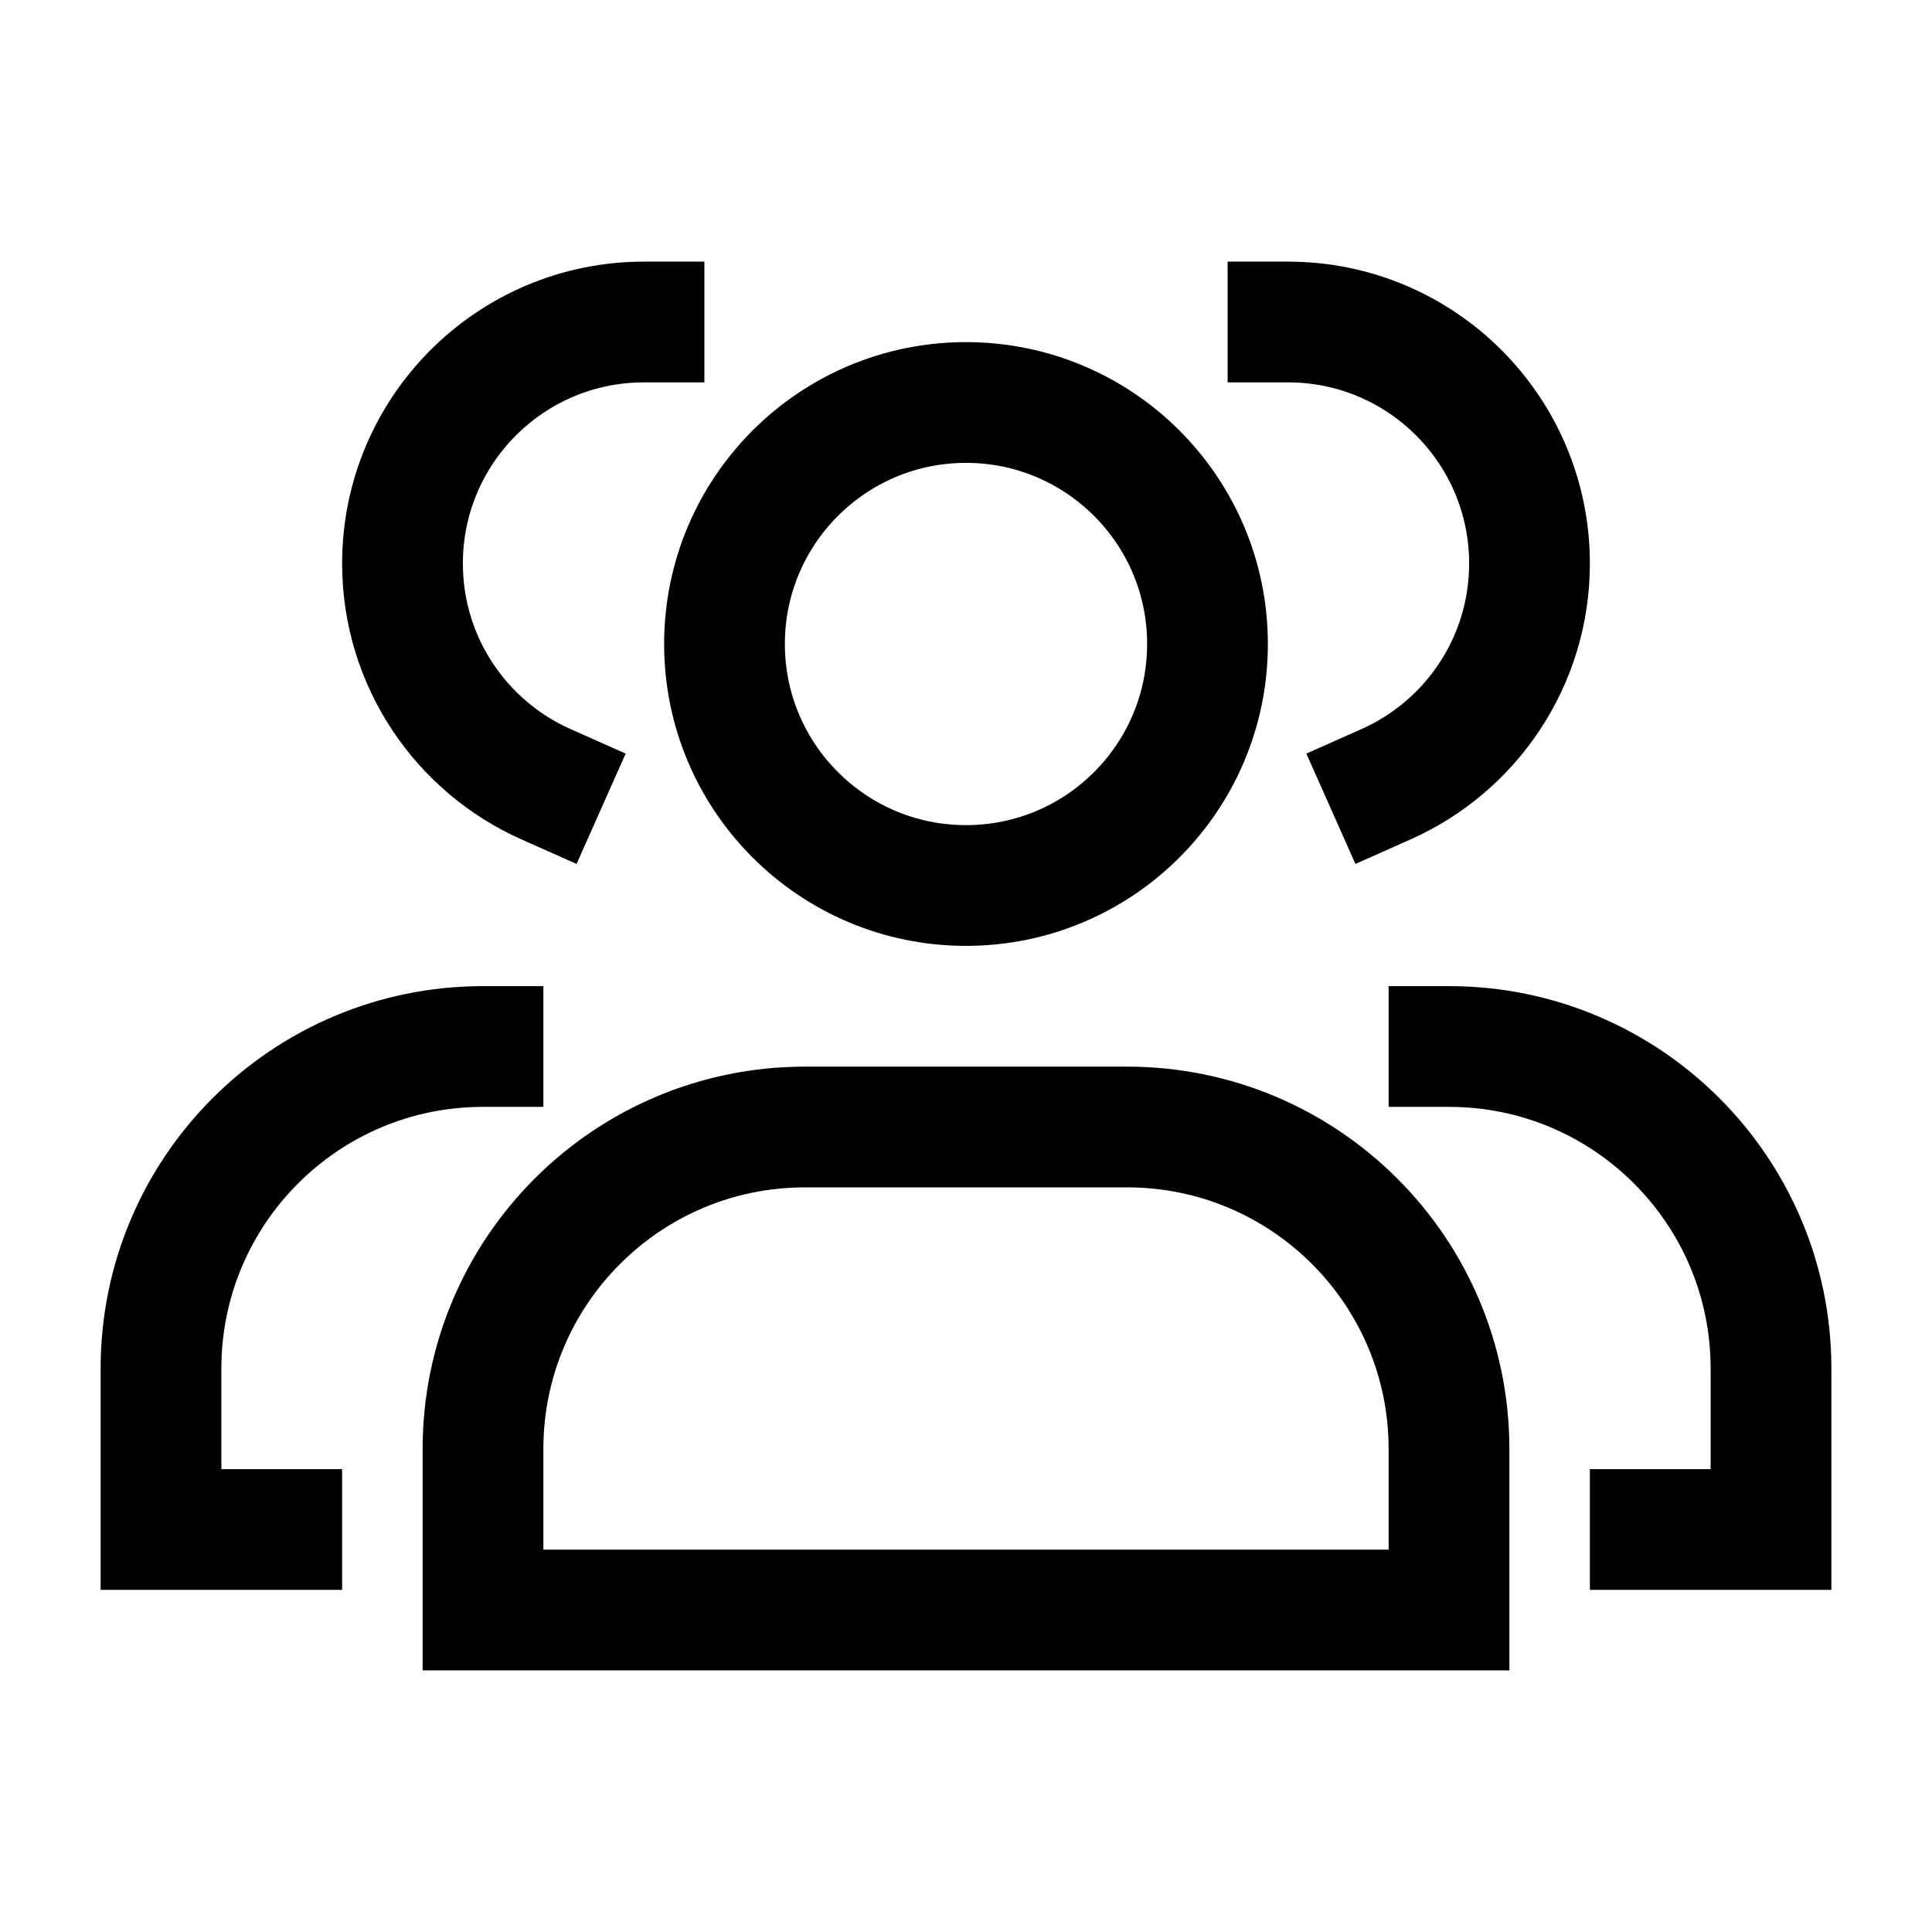
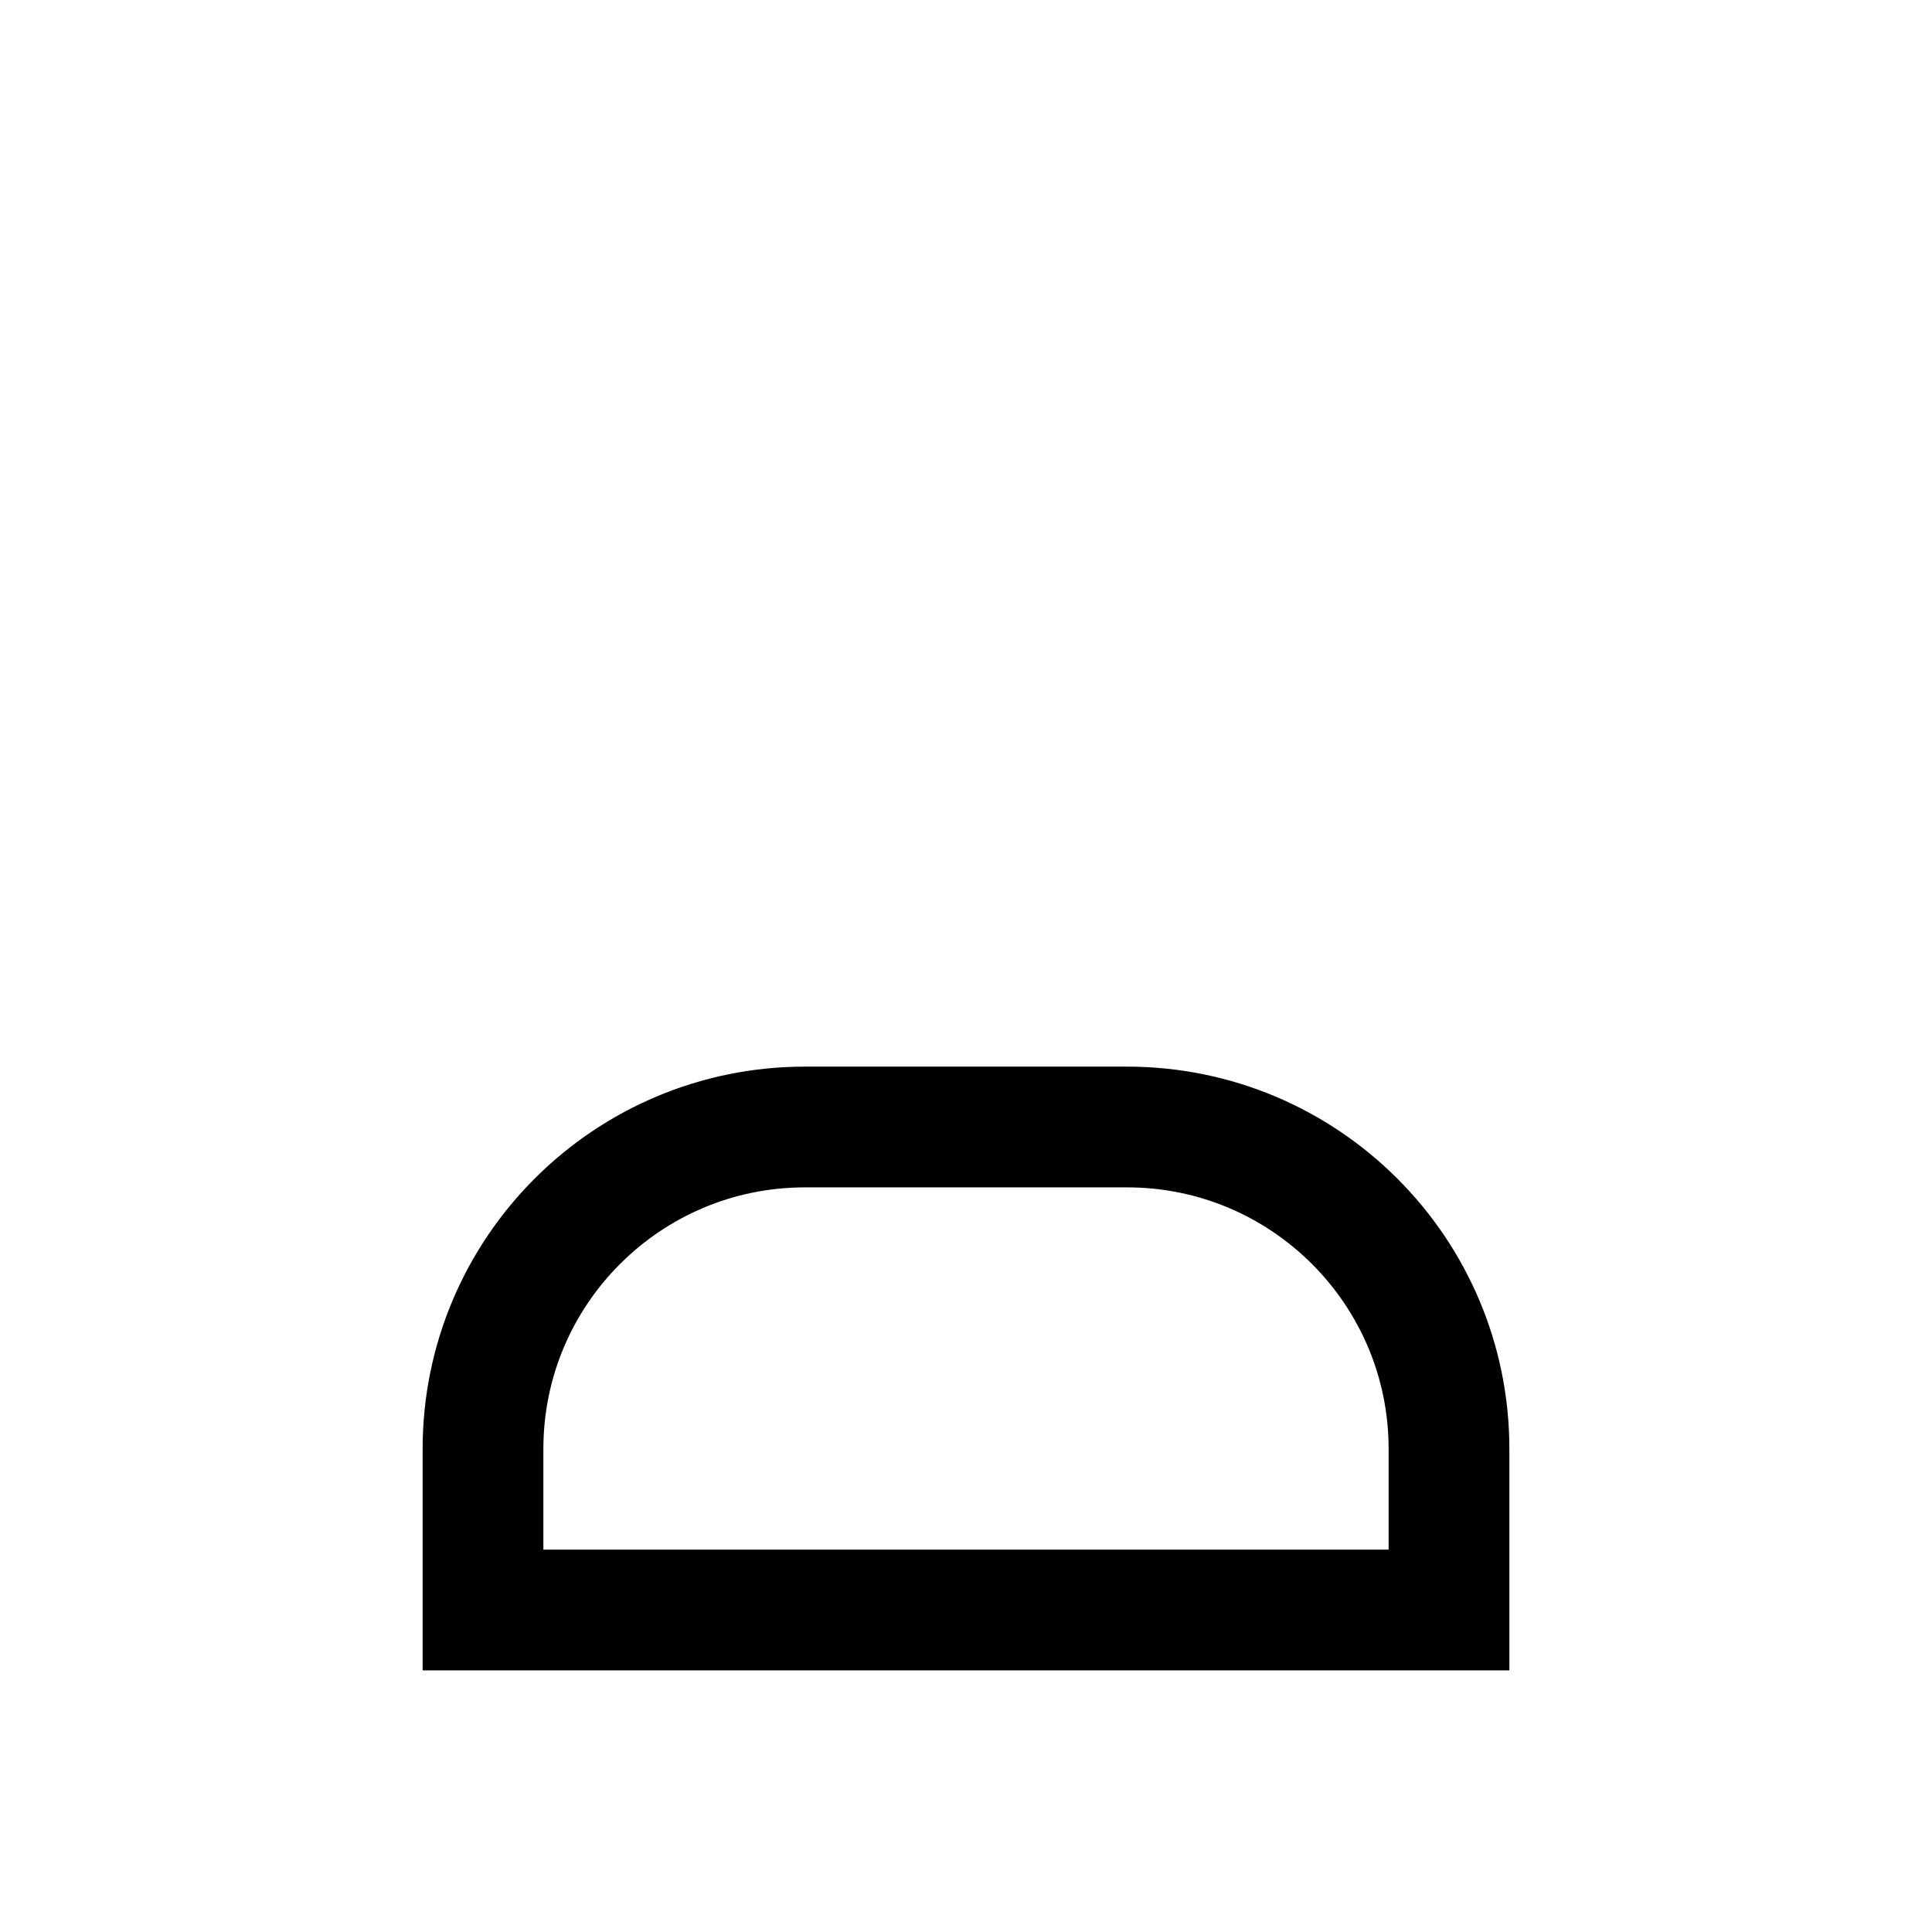
<svg xmlns="http://www.w3.org/2000/svg" viewBox="0 0 24 24" width="48" height="48" color="#000000" fill="none">
-   <path d="M15 8C15 9.657 13.657 11 12 11C10.343 11 9 9.657 9 8C9 6.343 10.343 5 12 5C13.657 5 15 6.343 15 8Z" stroke="currentColor" stroke-width="1.5" stroke-linecap="square" />
-   <path d="M16 4C17.657 4 19 5.343 19 7C19 8.223 18.268 9.275 17.218 9.742" stroke="currentColor" stroke-width="1.5" stroke-linecap="square" />
  <path d="M14 14H10C7.791 14 6 15.791 6 18V20H18V18C18 15.791 16.209 14 14 14Z" stroke="currentColor" stroke-width="1.5" stroke-linecap="square" />
-   <path d="M18 13C20.209 13 22 14.791 22 17V19H20.5" stroke="currentColor" stroke-width="1.5" stroke-linecap="square" />
-   <path d="M8 4C6.343 4 5 5.343 5 7C5 8.223 5.732 9.275 6.782 9.742" stroke="currentColor" stroke-width="1.5" stroke-linecap="square" />
-   <path d="M3.5 19H2V17C2 14.791 3.791 13 6 13" stroke="currentColor" stroke-width="1.5" stroke-linecap="square" />
</svg>